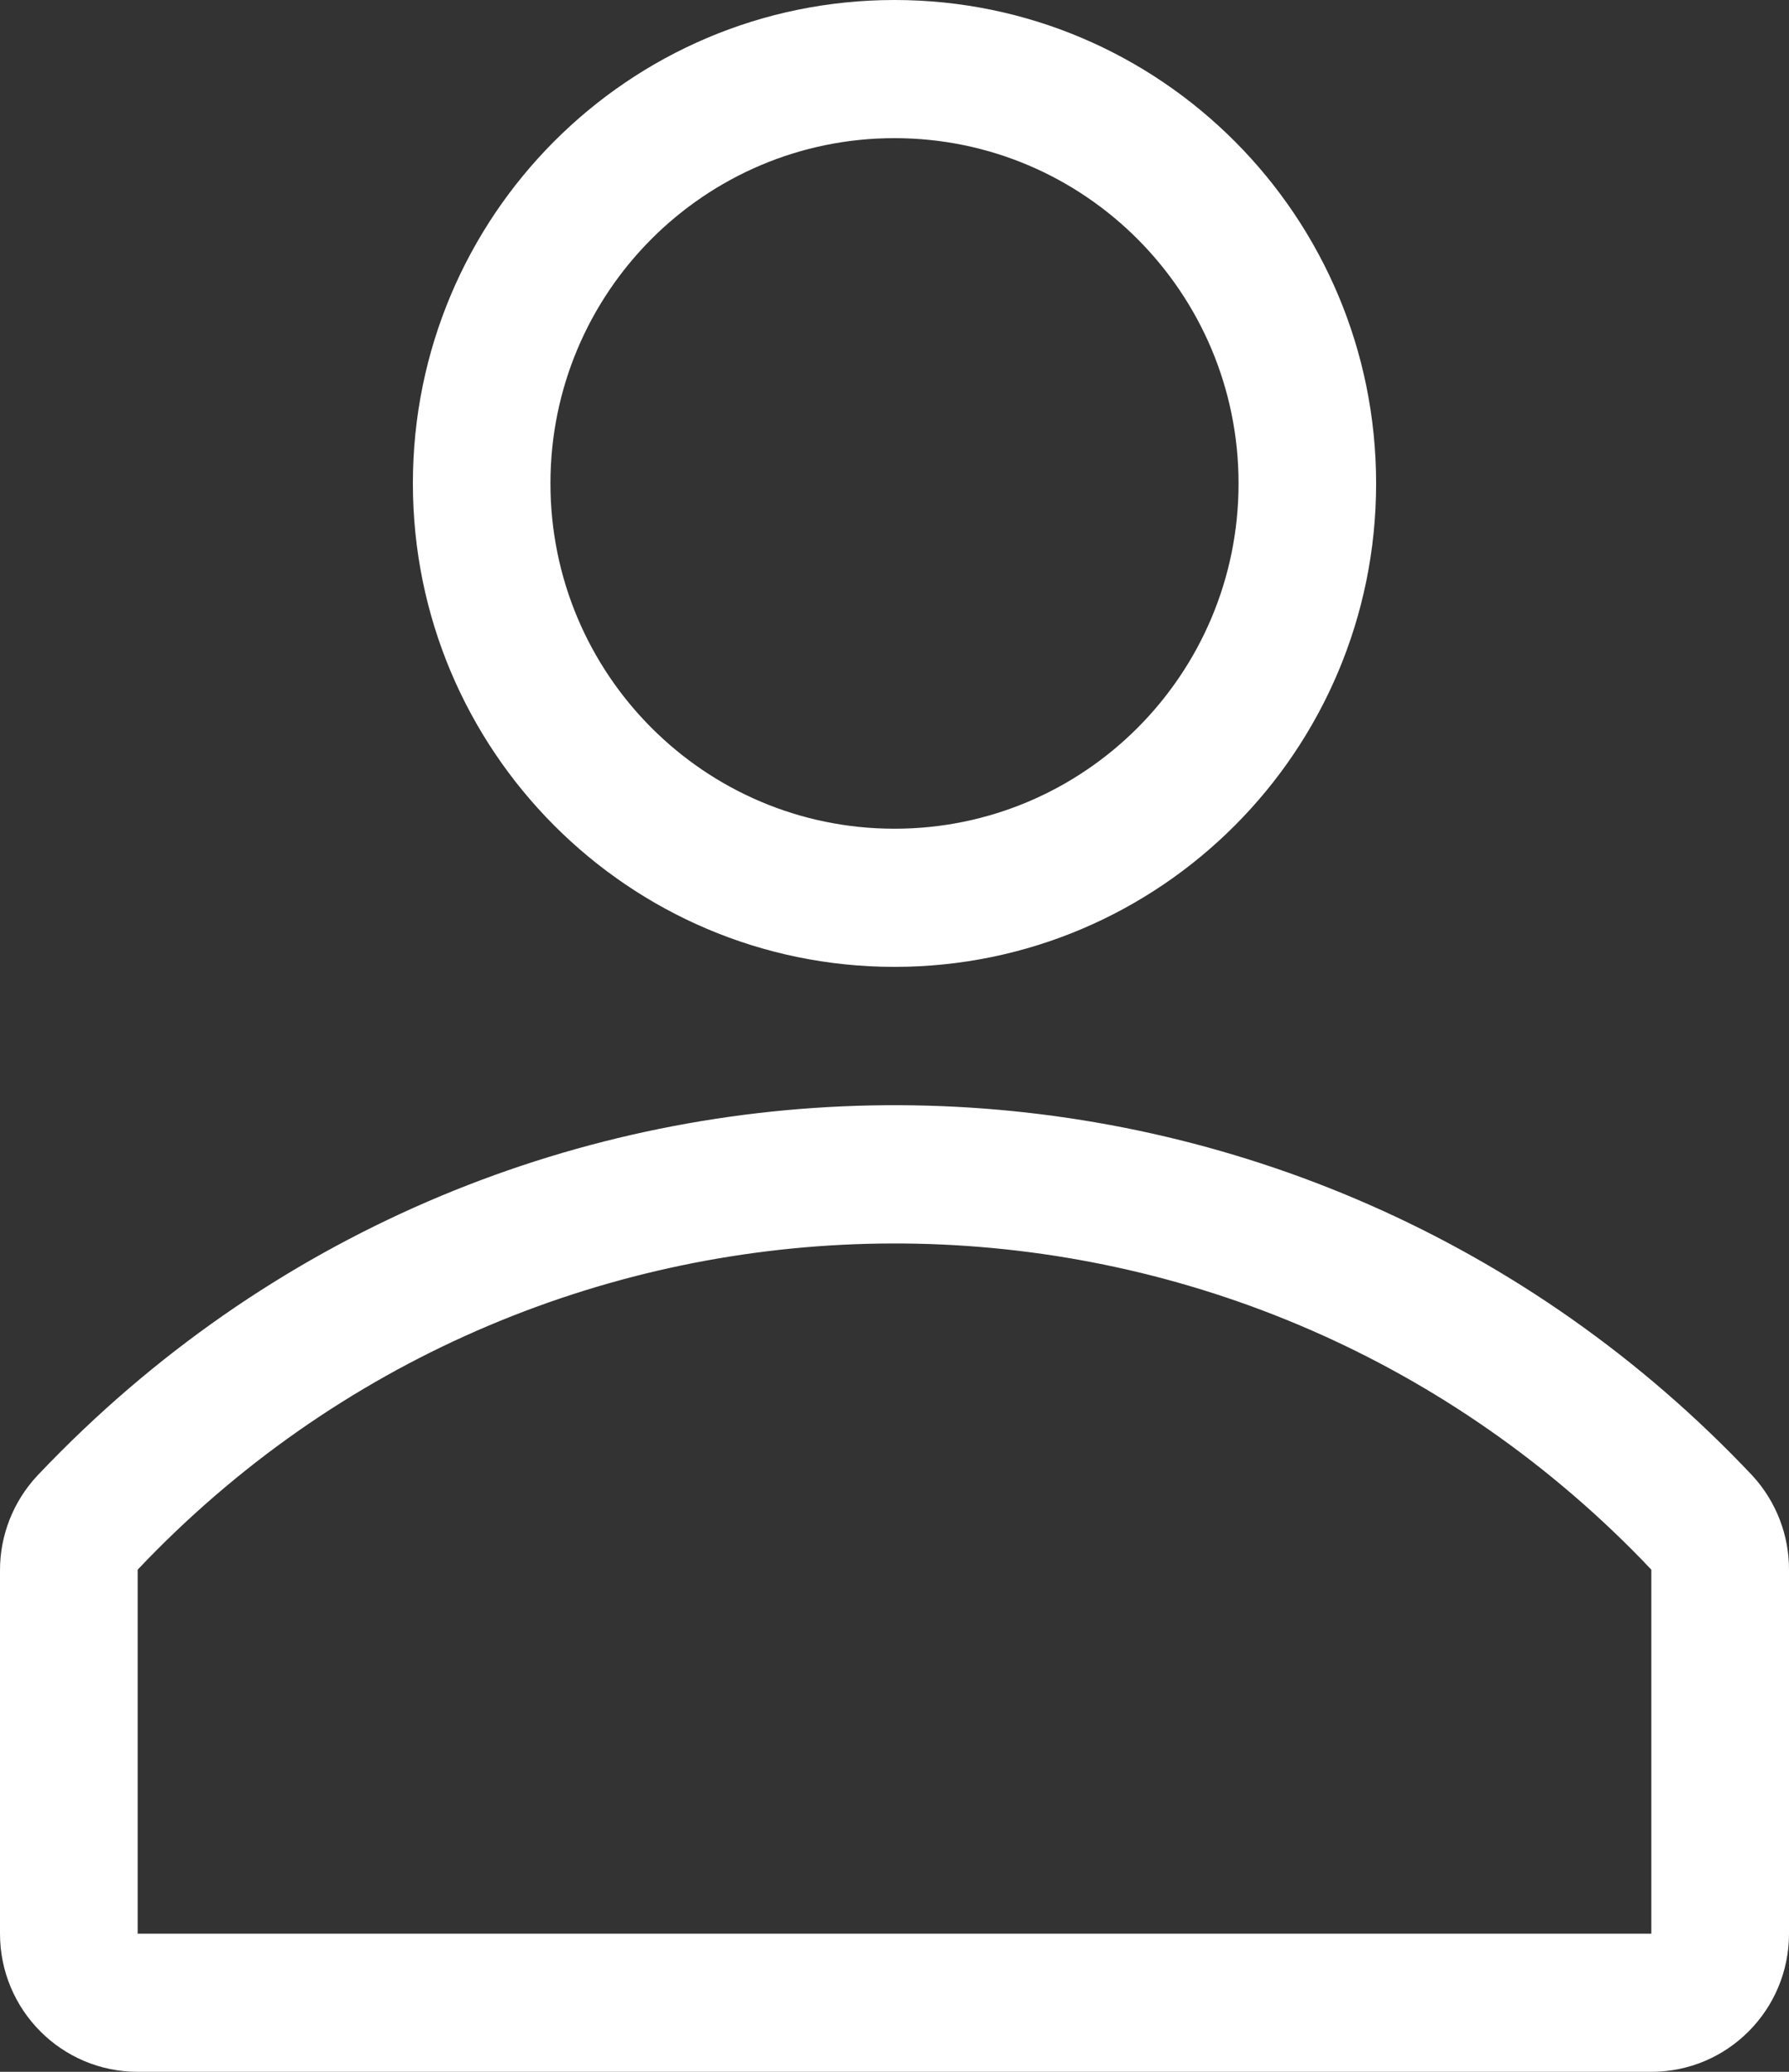
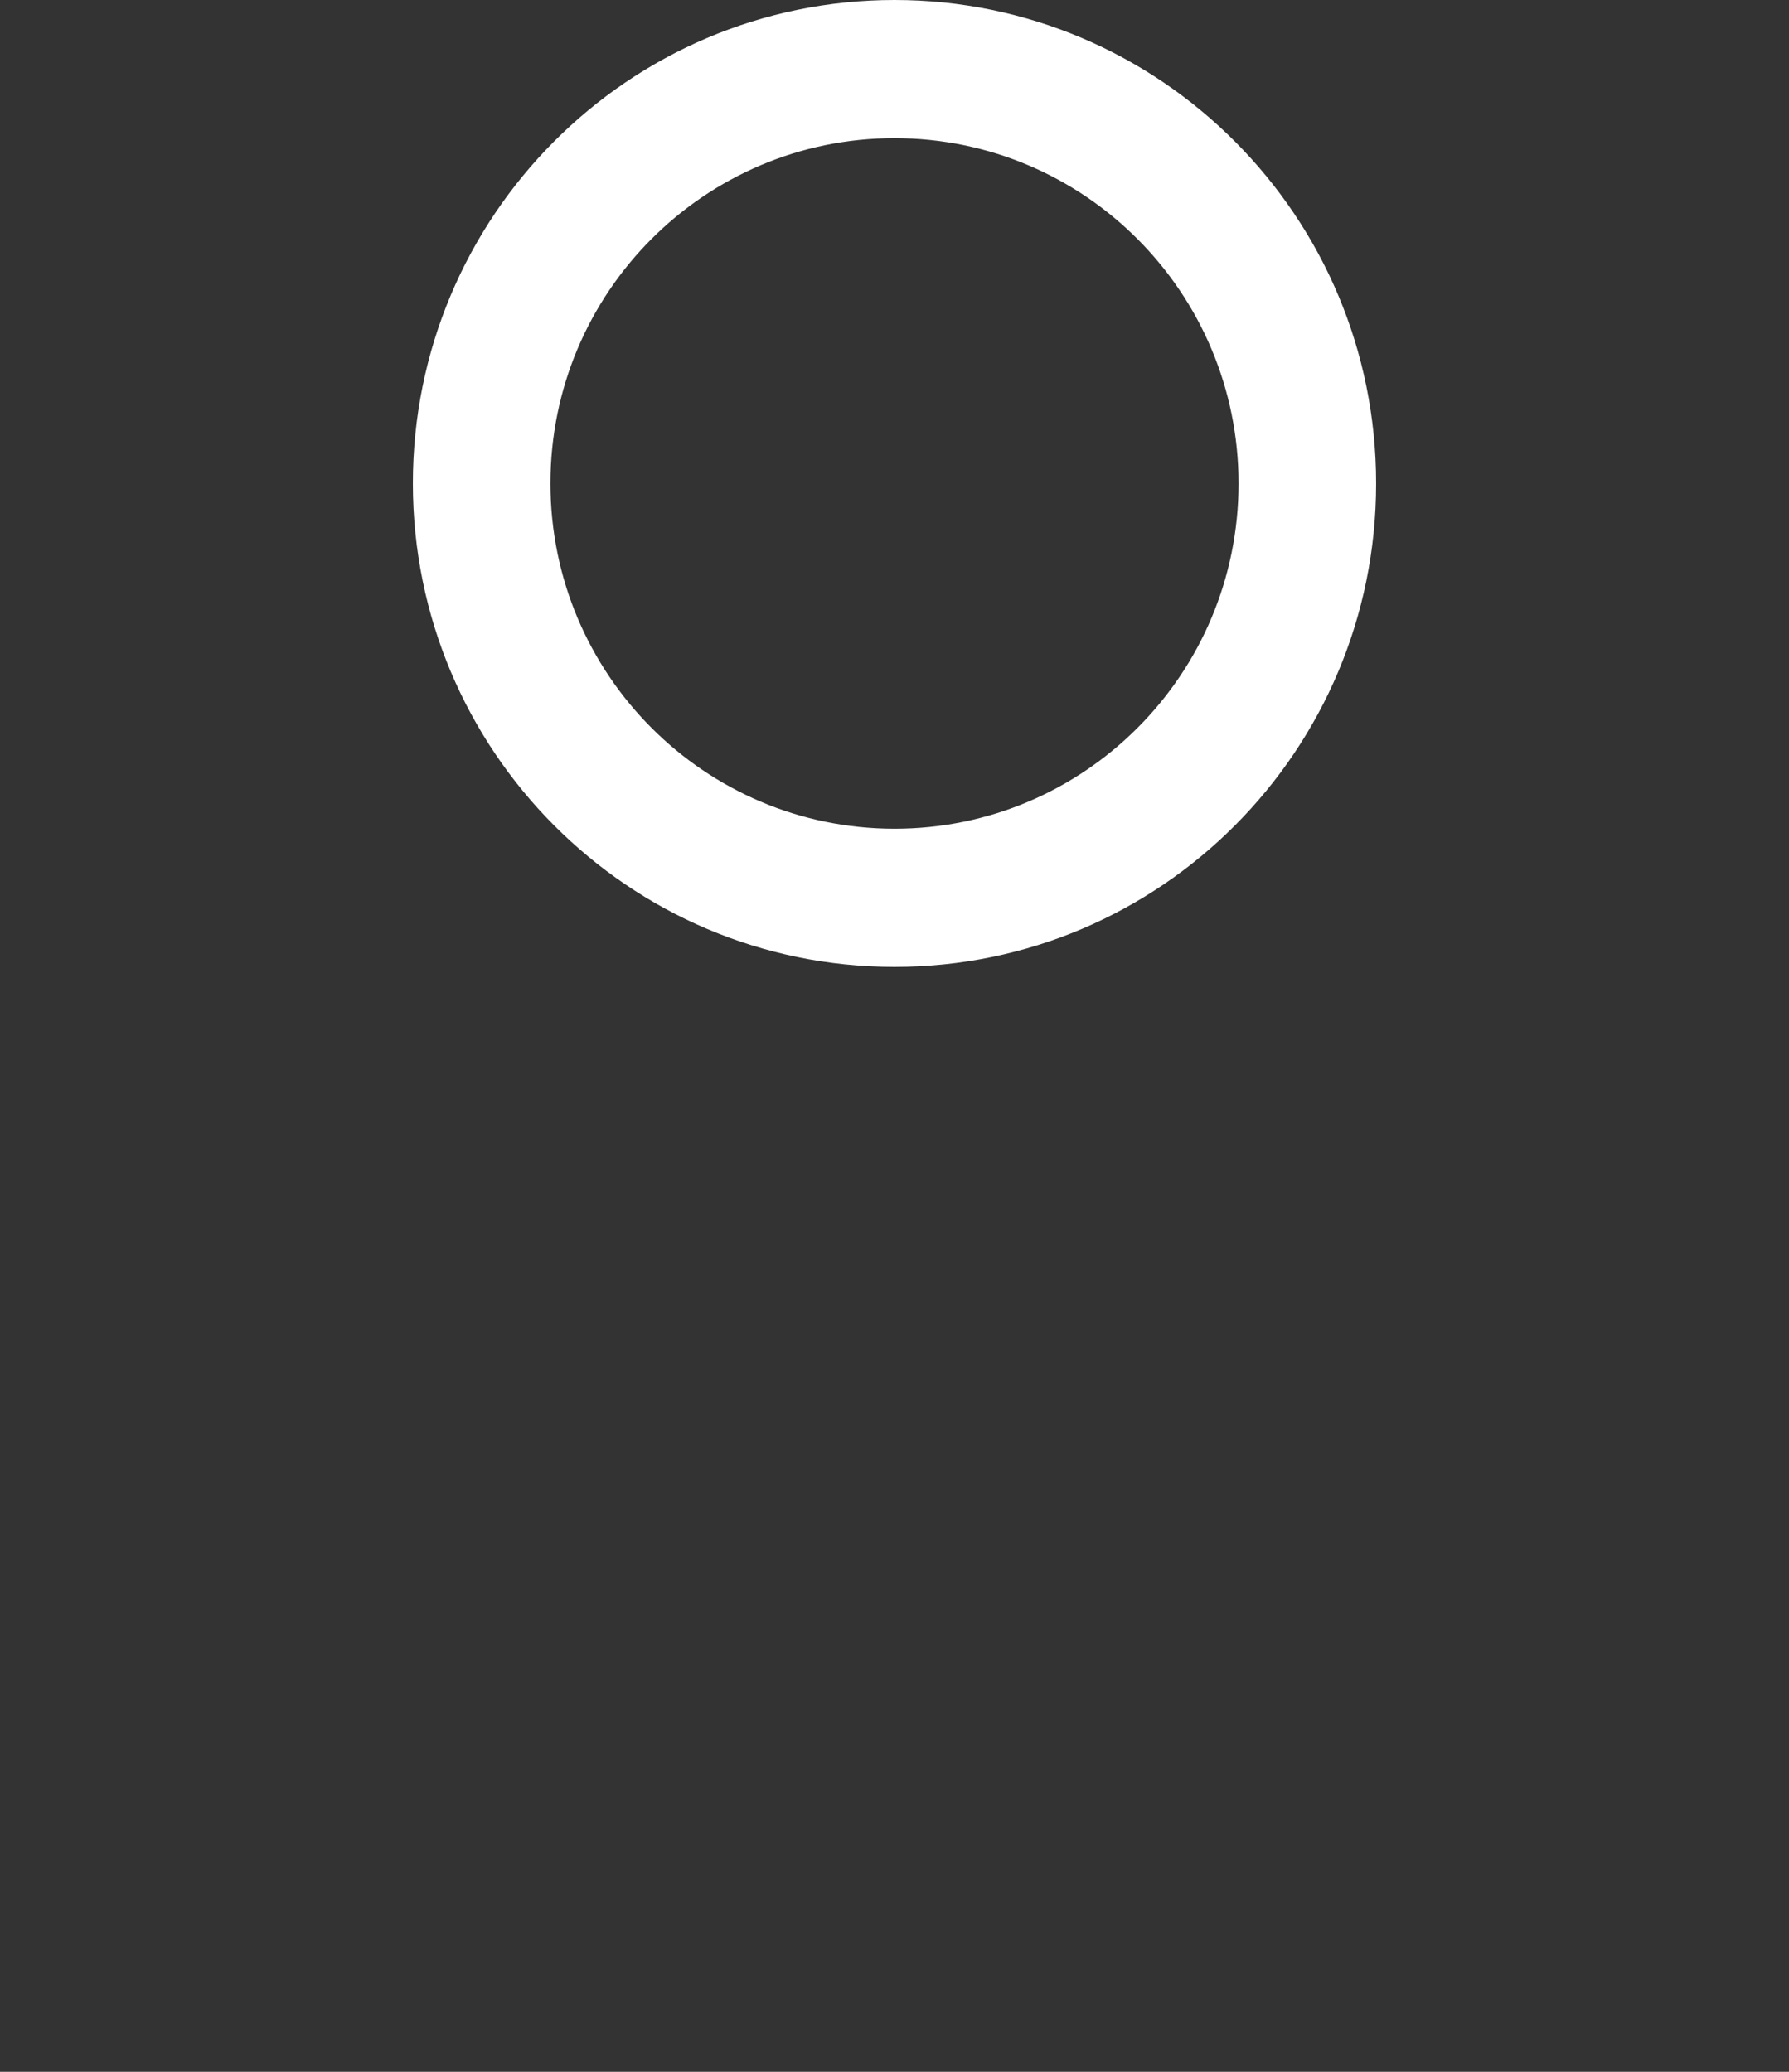
<svg xmlns="http://www.w3.org/2000/svg" version="1.1" id="Capa_1" x="0px" y="0px" viewBox="0 0 19 22" style="enable-background:new 0 0 19 22;" xml:space="preserve">
  <rect x="0" y="0" width="19" height="22" fill="#333333" stroke="none" />
  <g>
    <path style="fill:#fff;" d="M9.5,10.267c2.825,0,5.115-2.298,5.115-5.133S12.325,0,9.5,0S4.385,2.298,4.385,5.133S6.675,10.267,9.5,10.267z M9.5,1.467   c2.018,0,3.654,1.642,3.654,3.667S11.518,8.8,9.5,8.8S5.846,7.158,5.846,5.133S7.482,1.467,9.5,1.467z" />
-     <path style="fill:#fff;" d="M18.613,15.671c-4.76-5.048-12.697-5.269-17.727-0.492c-0.168,0.16-0.332,0.324-0.491,0.492   C0.141,15.944-0.001,16.303,0,16.676v3.857C0,21.343,0.654,22,1.462,22h16.077C18.346,22,19,21.343,19,20.533v-3.857   C19.003,16.304,18.864,15.945,18.613,15.671z M17.538,20.533H1.462v-3.865c4.216-4.455,11.233-4.637,15.672-0.406   c0.138,0.132,0.273,0.267,0.404,0.406l0,0V20.533z" />
  </g>
</svg>